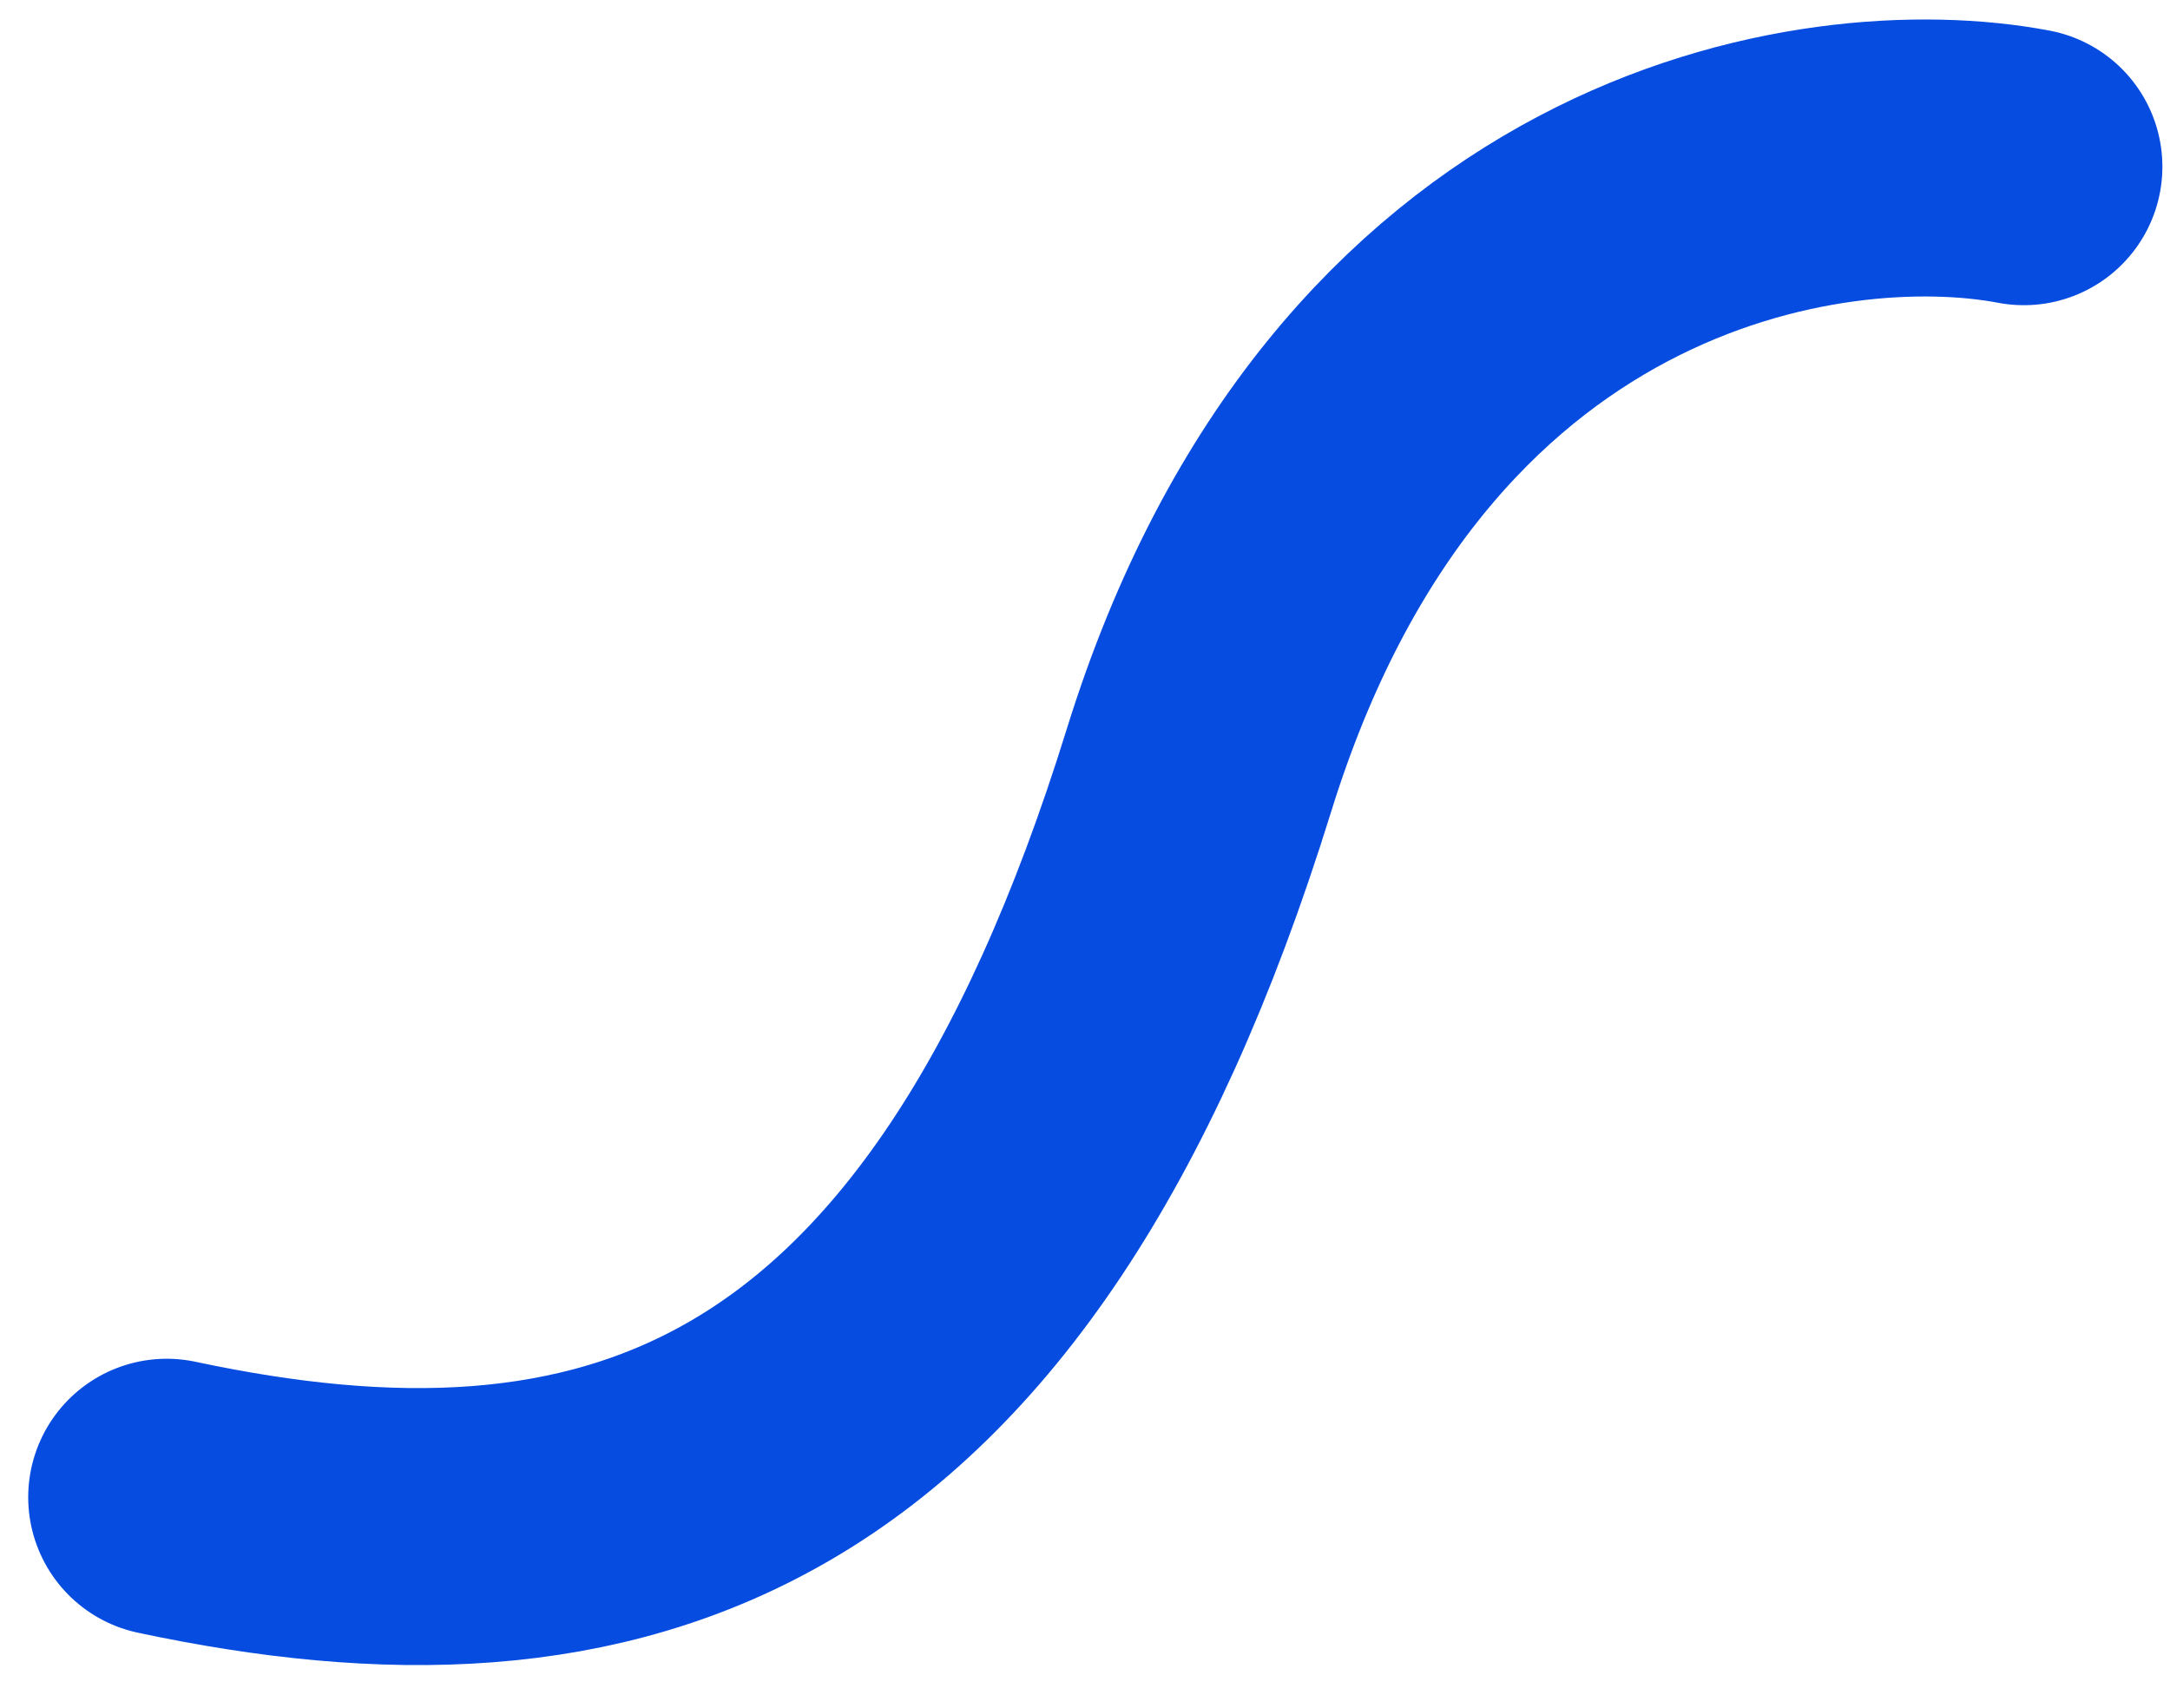
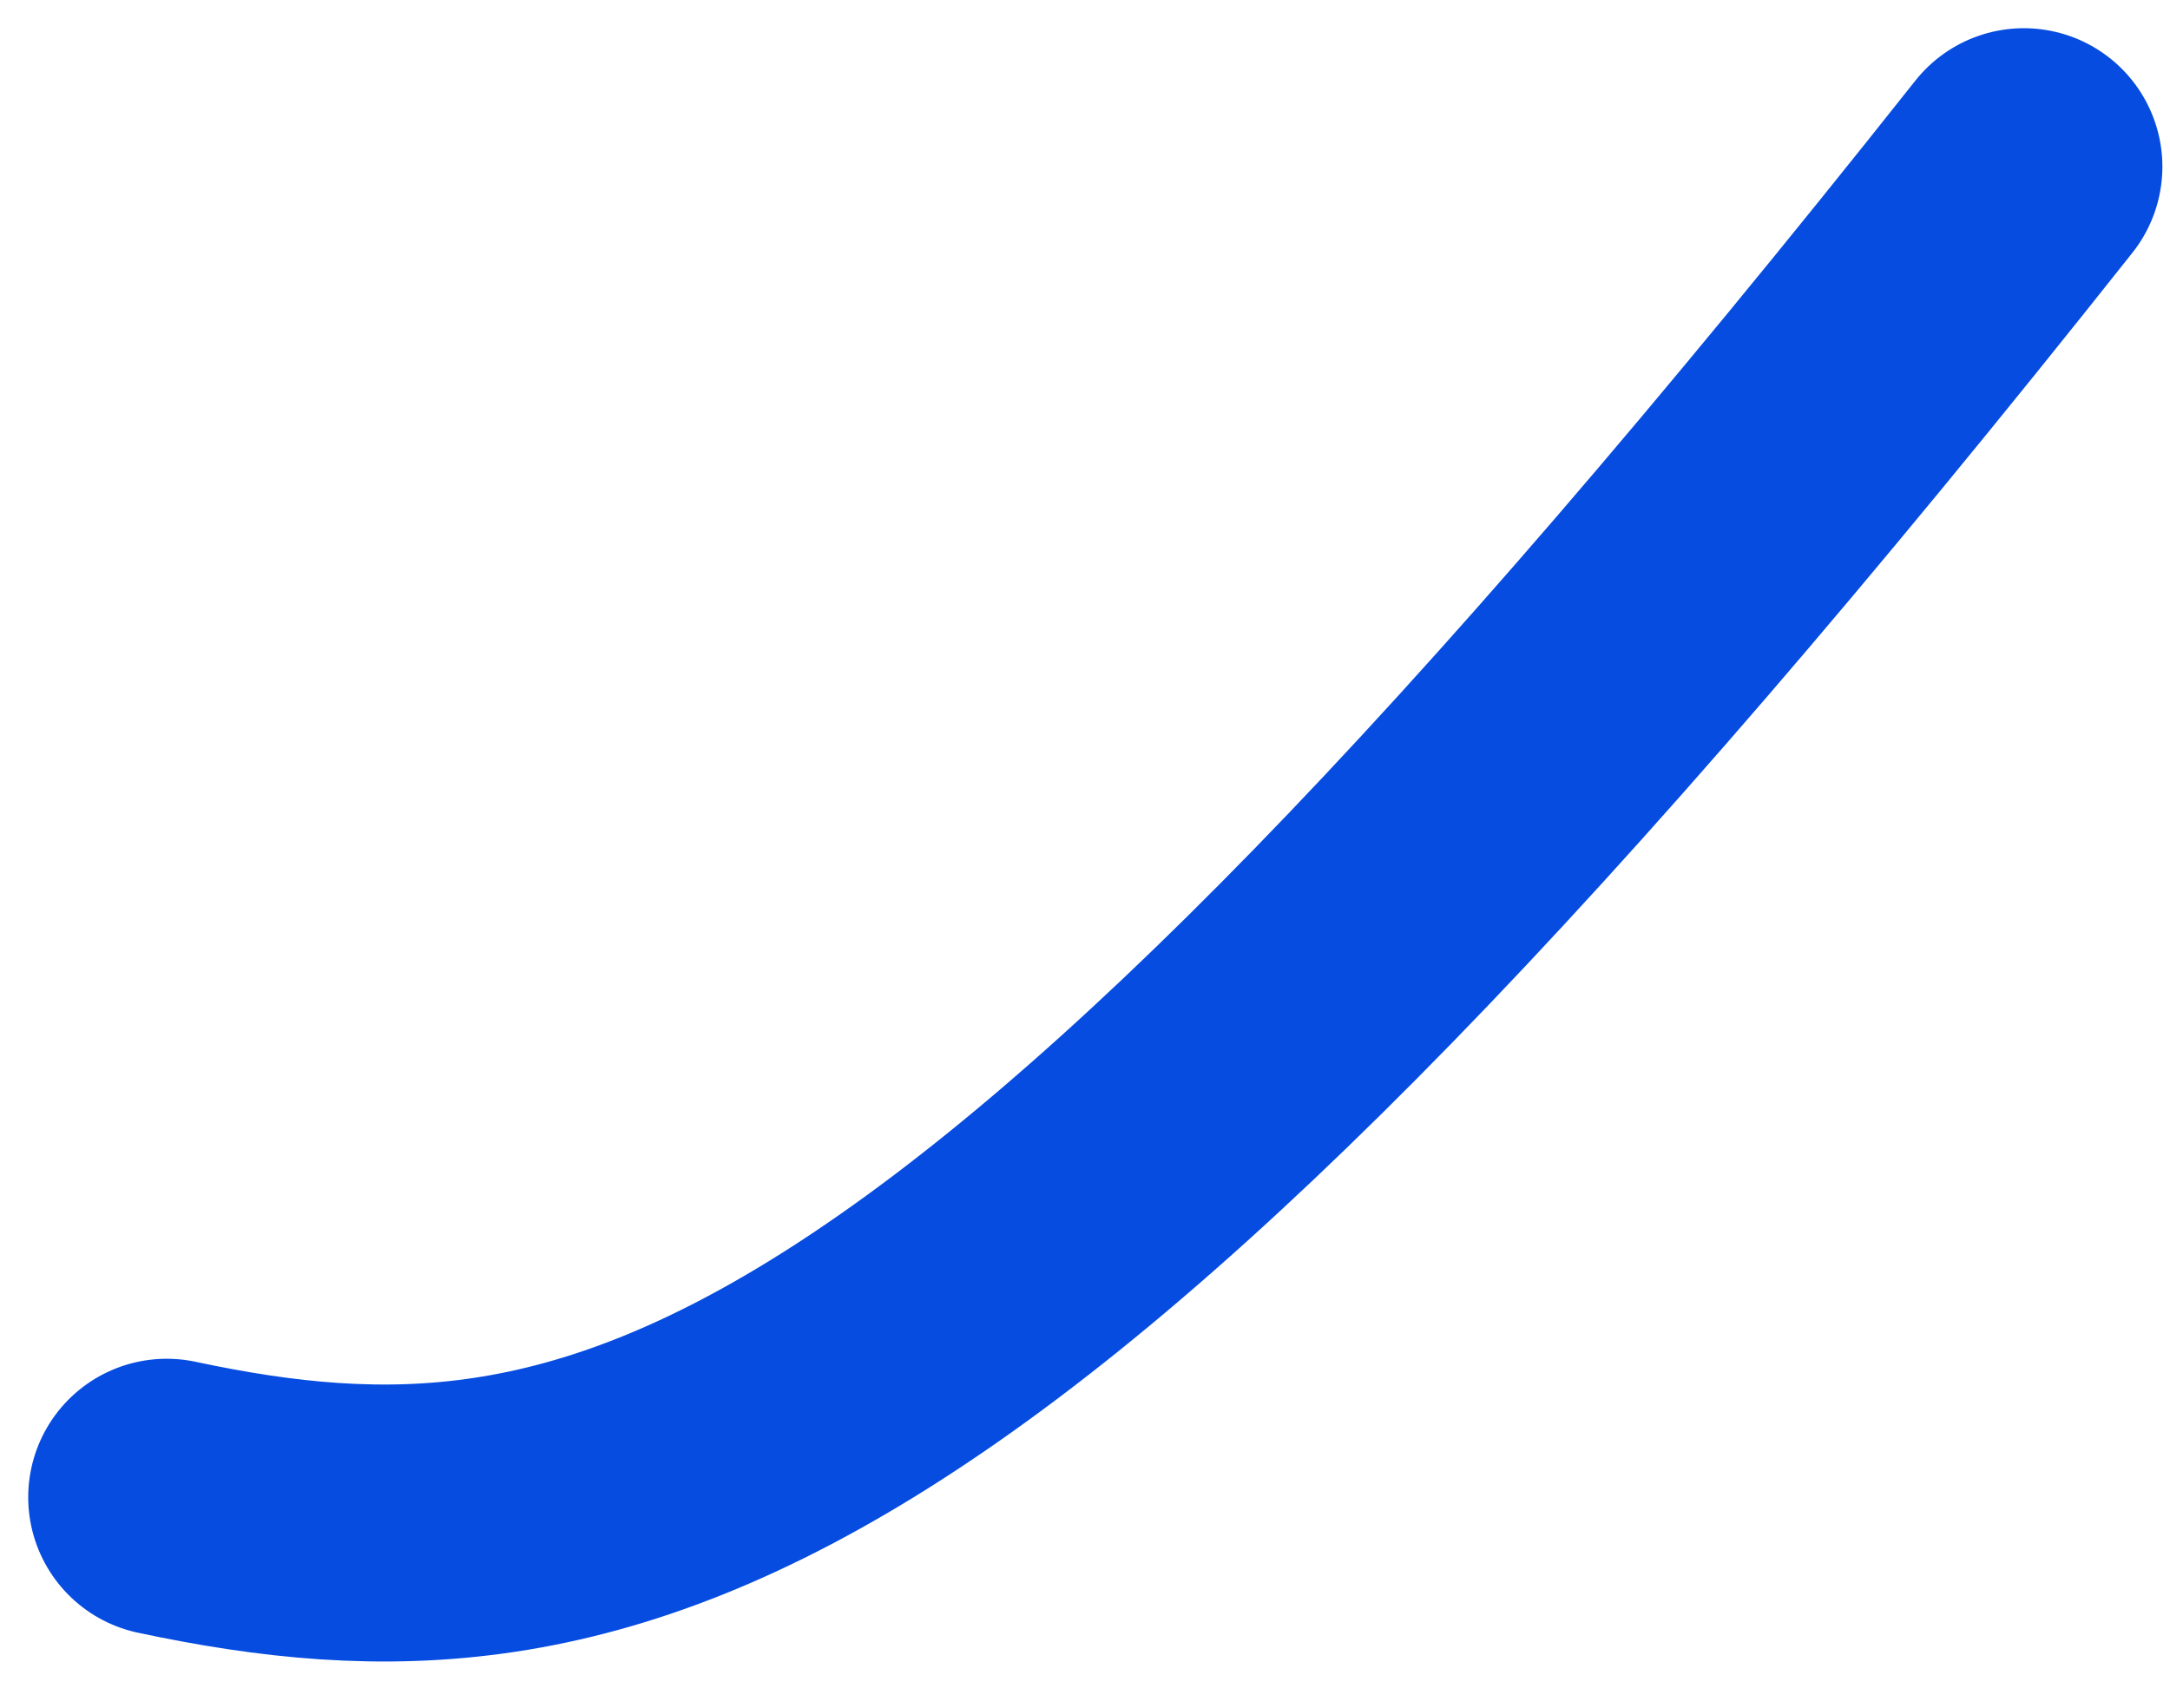
<svg xmlns="http://www.w3.org/2000/svg" width="47" height="37" viewBox="0 0 47 37" fill="none">
-   <path d="M43.835 3.611C39.488 2.785 29.827 4.244 25.967 16.691C21.142 32.25 13.131 34.462 3.611 32.433" stroke="#064CE0" stroke-width="6" stroke-linecap="round" />
+   <path d="M43.835 3.611C21.142 32.25 13.131 34.462 3.611 32.433" stroke="#064CE0" stroke-width="6" stroke-linecap="round" />
</svg>